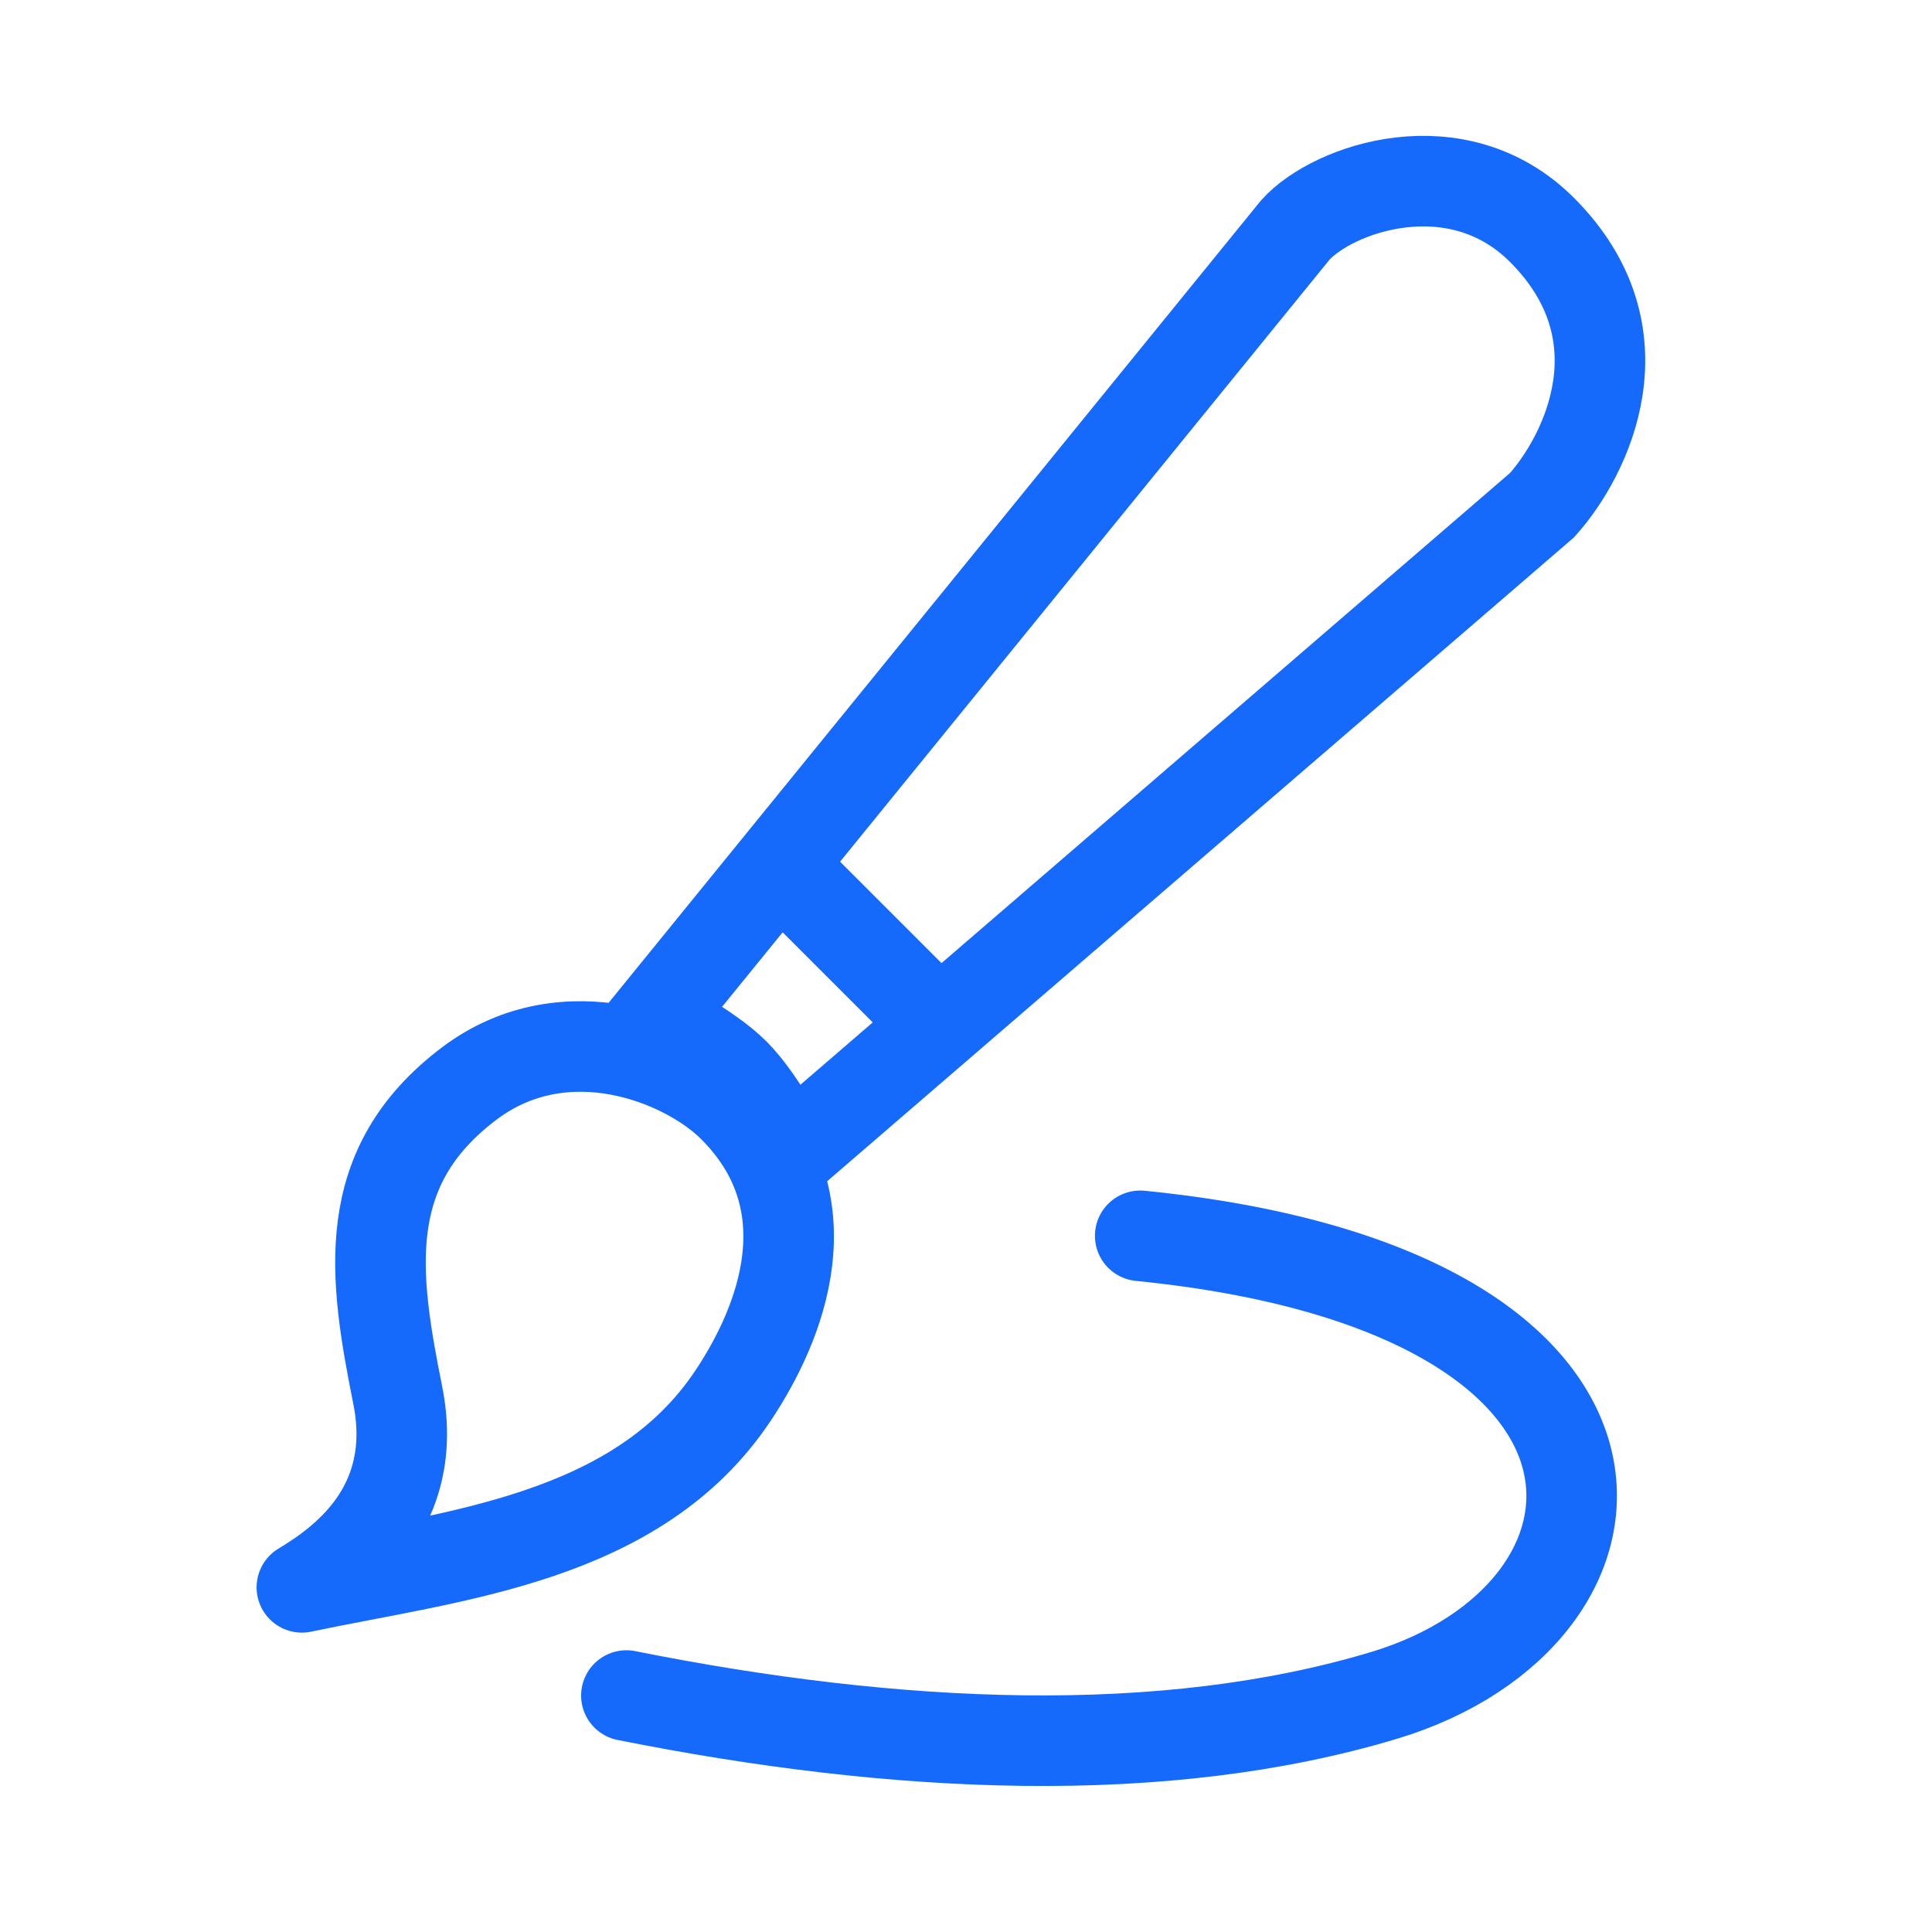
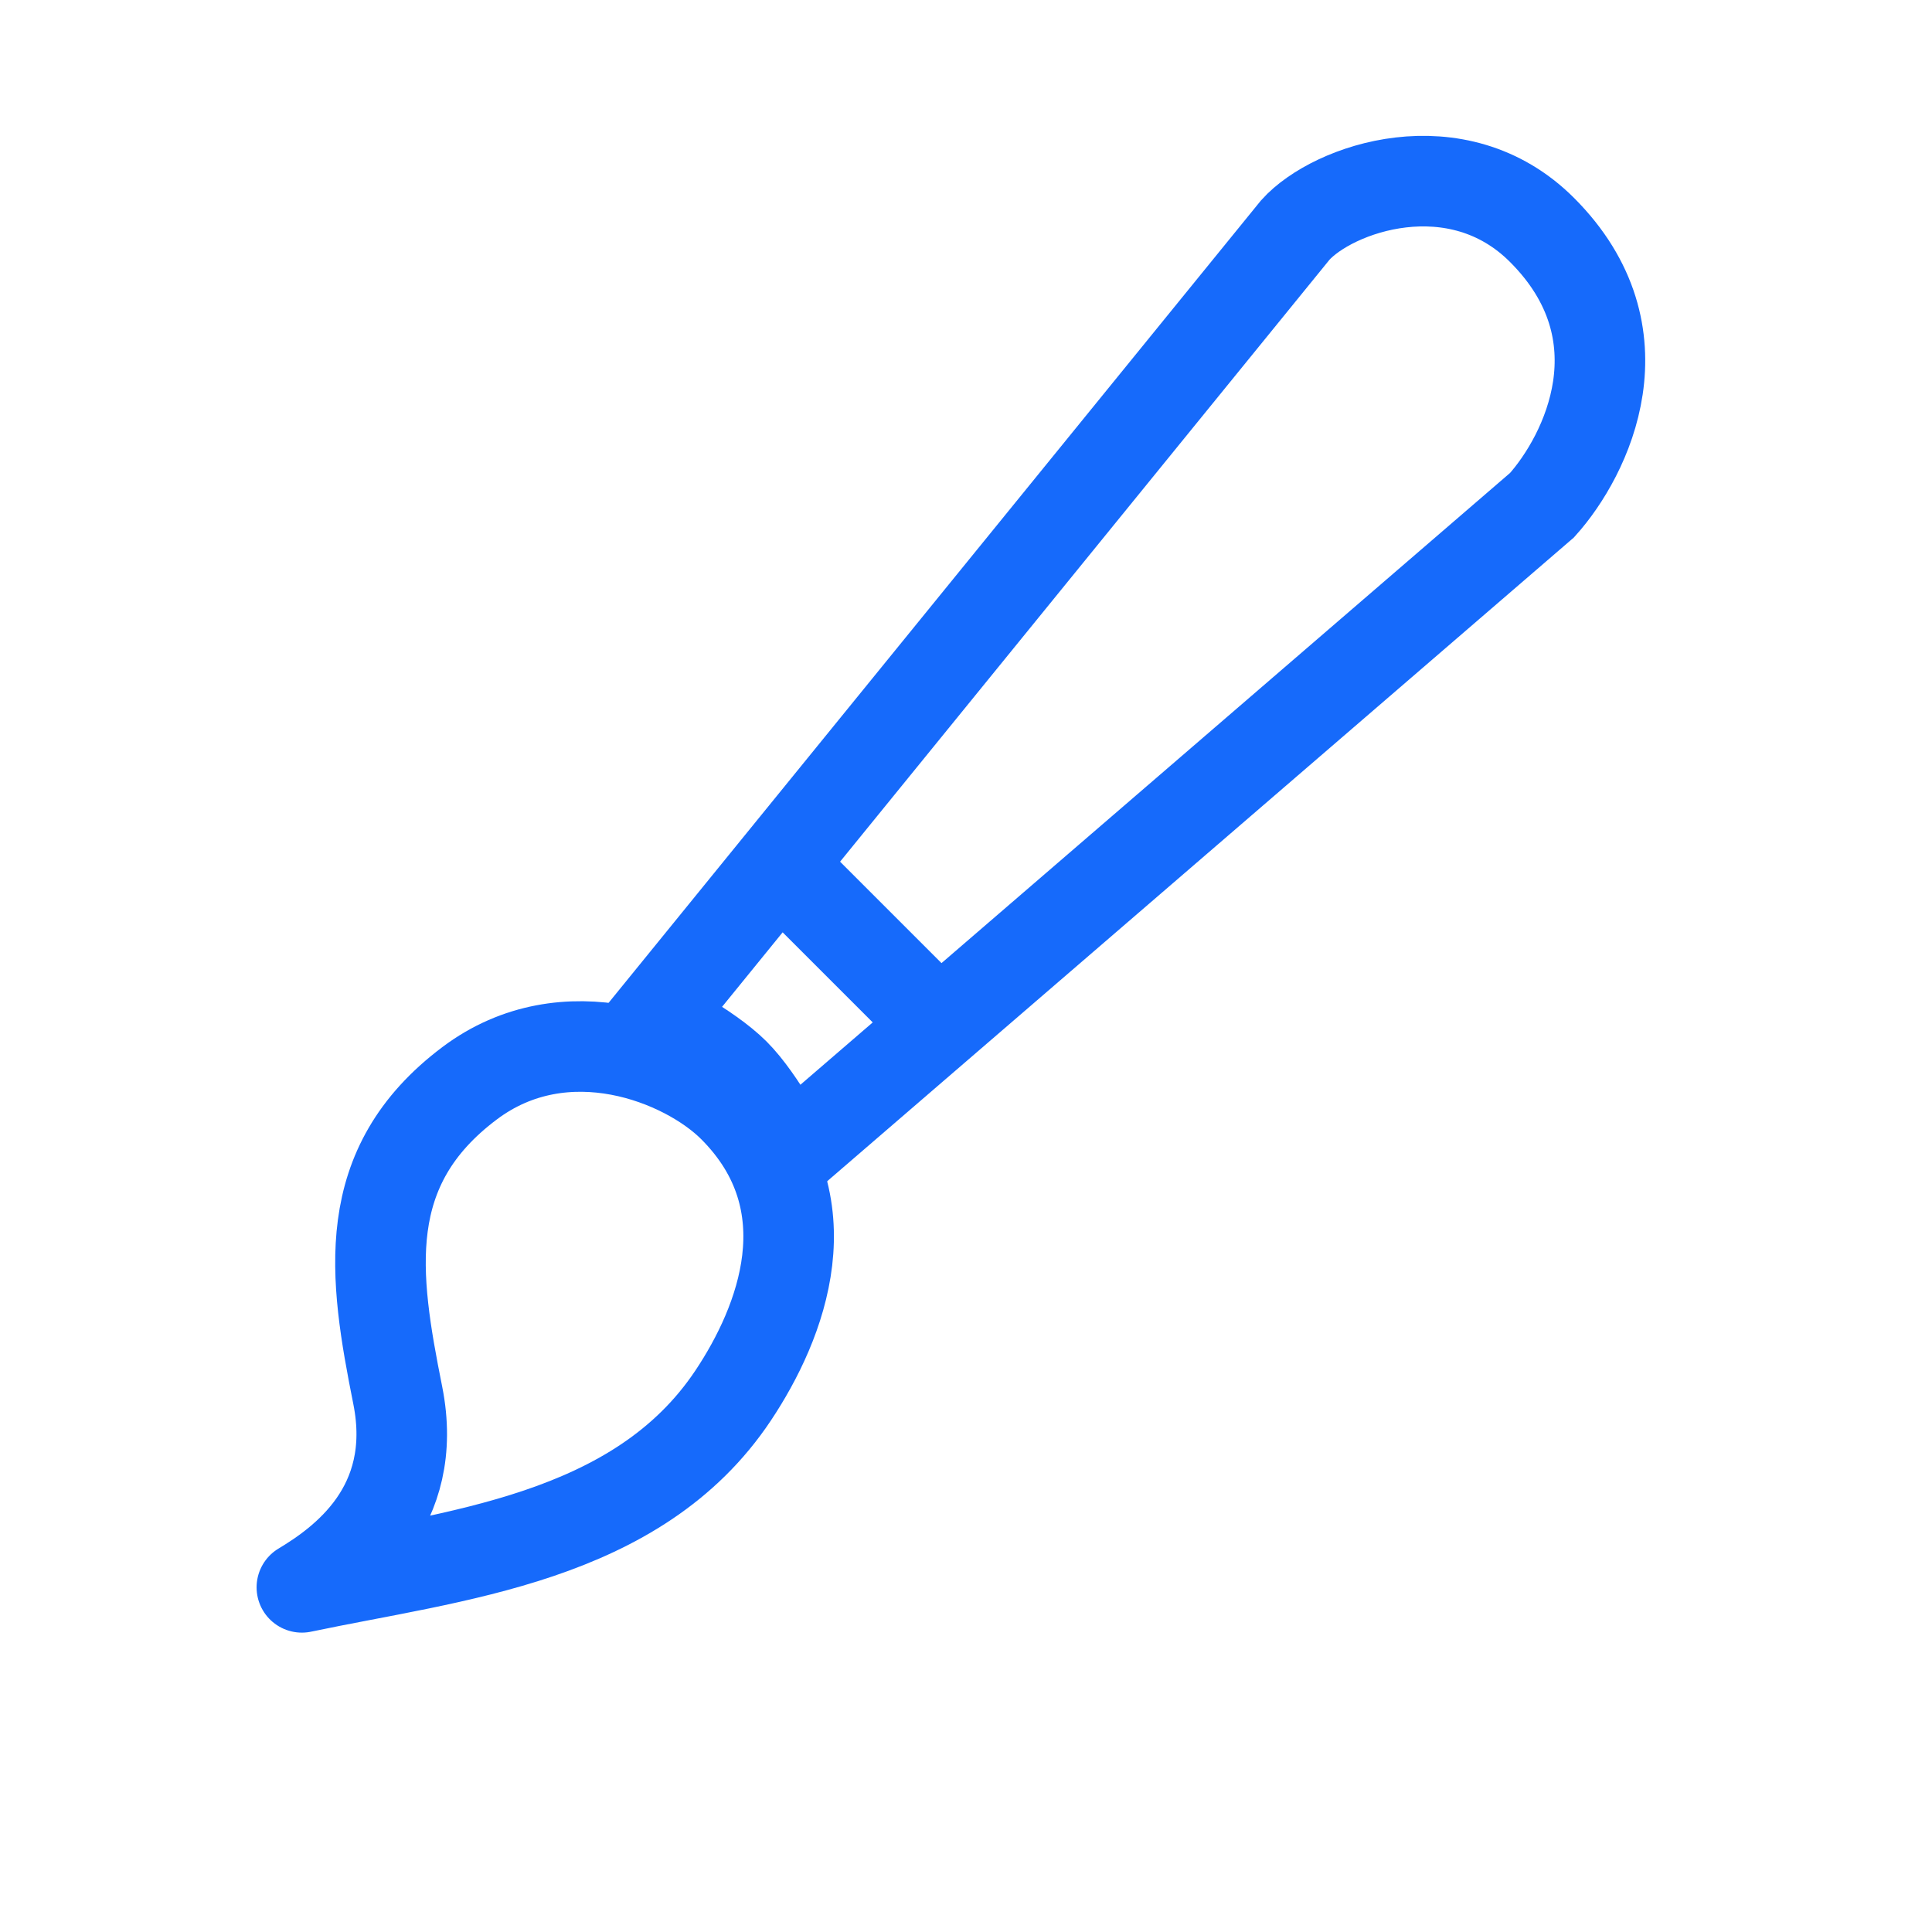
<svg xmlns="http://www.w3.org/2000/svg" width="64" height="64" viewBox="0 0 64 64" fill="none">
  <path d="M42.909 7.619L21.646 33.771C21.646 33.771 23.441 34.671 24.333 35.562C25.225 36.454 26.125 38.25 26.125 38.25L51.083 16.733C52.569 15.076 54.528 11.067 51.083 7.619C48.266 4.8 44.148 6.238 42.909 7.619Z" stroke="#166AFB" stroke-width="3" />
  <path d="M13.176 46.221C13.923 49.964 11.323 51.788 10 52.583C15.028 51.523 21.116 50.993 24.291 46.221C25.879 43.836 27.467 39.859 24.291 36.678C22.703 35.088 18.734 33.498 15.558 35.883C11.854 38.665 12.382 42.245 13.176 46.221Z" stroke="#166AFB" stroke-width="3" stroke-linejoin="round" />
  <line x1="25.394" y1="28.231" x2="30.769" y2="33.606" stroke="#166AFB" stroke-width="3" />
-   <path d="M20.75 56.167C29.708 57.958 38.536 58.356 45.833 56.167C54.792 53.479 55.688 42.729 37.771 40.938" stroke="#166AFB" stroke-width="3" stroke-linecap="round" stroke-linejoin="round" />
</svg>